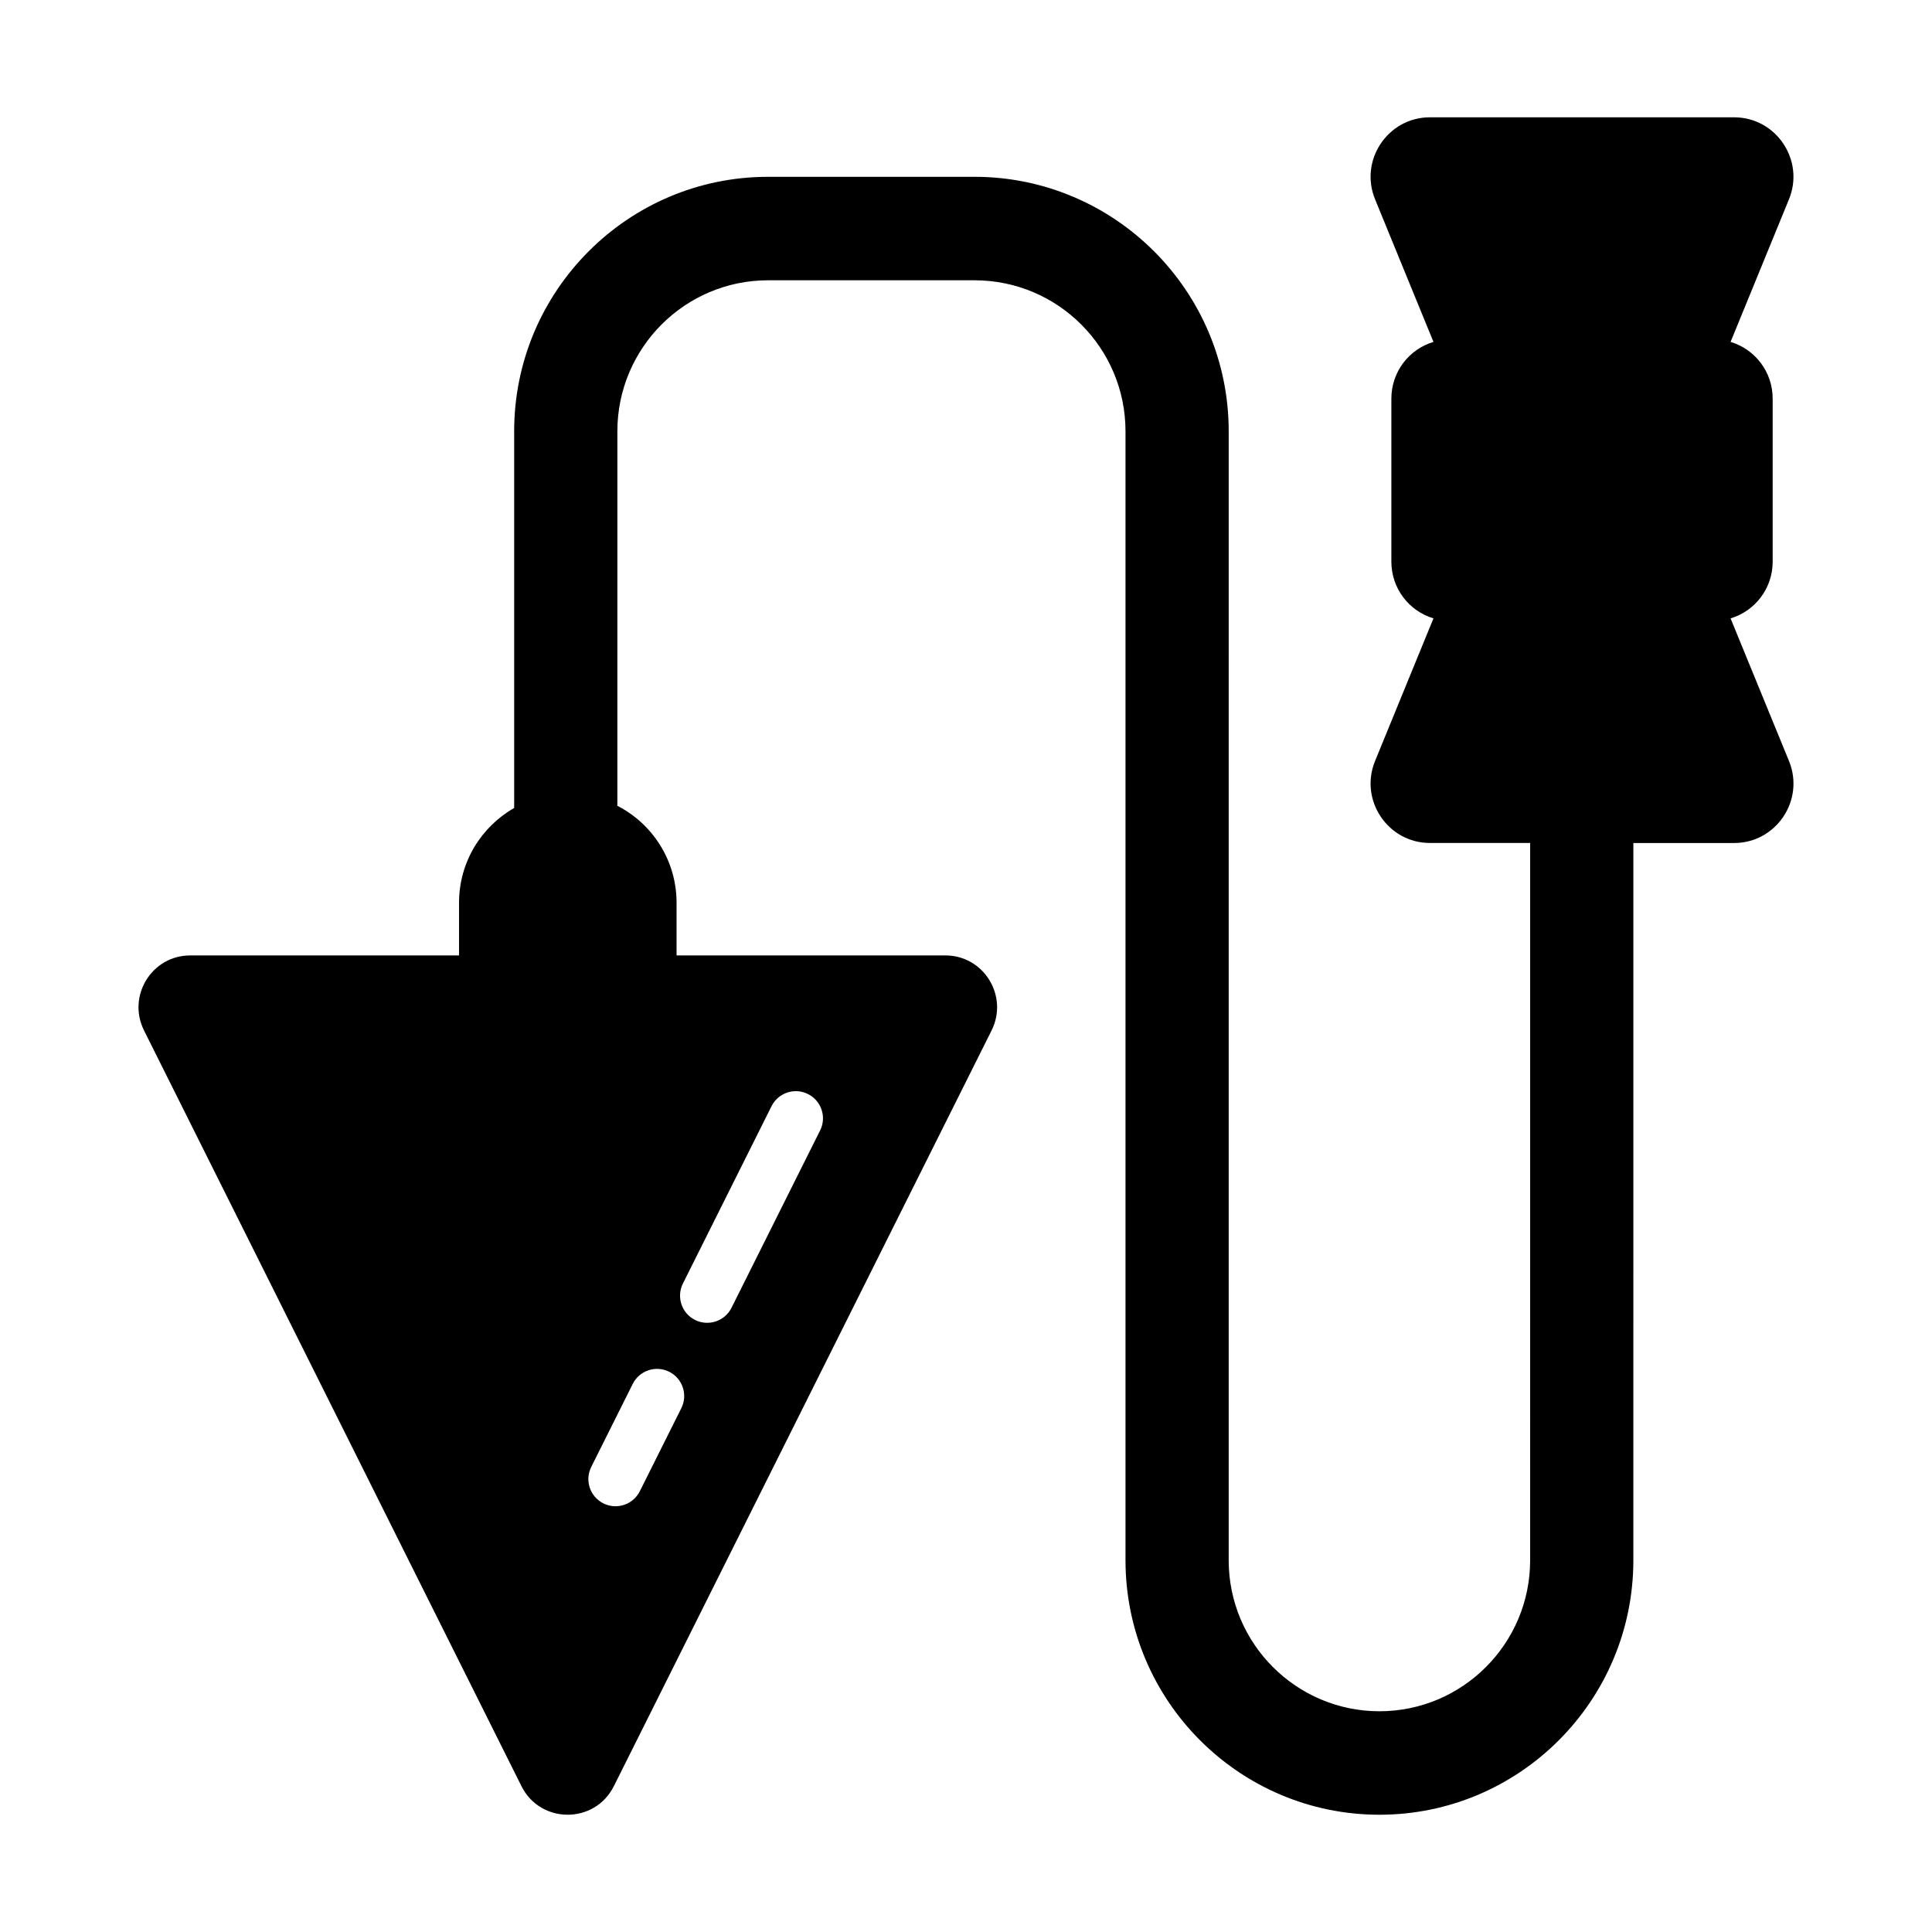
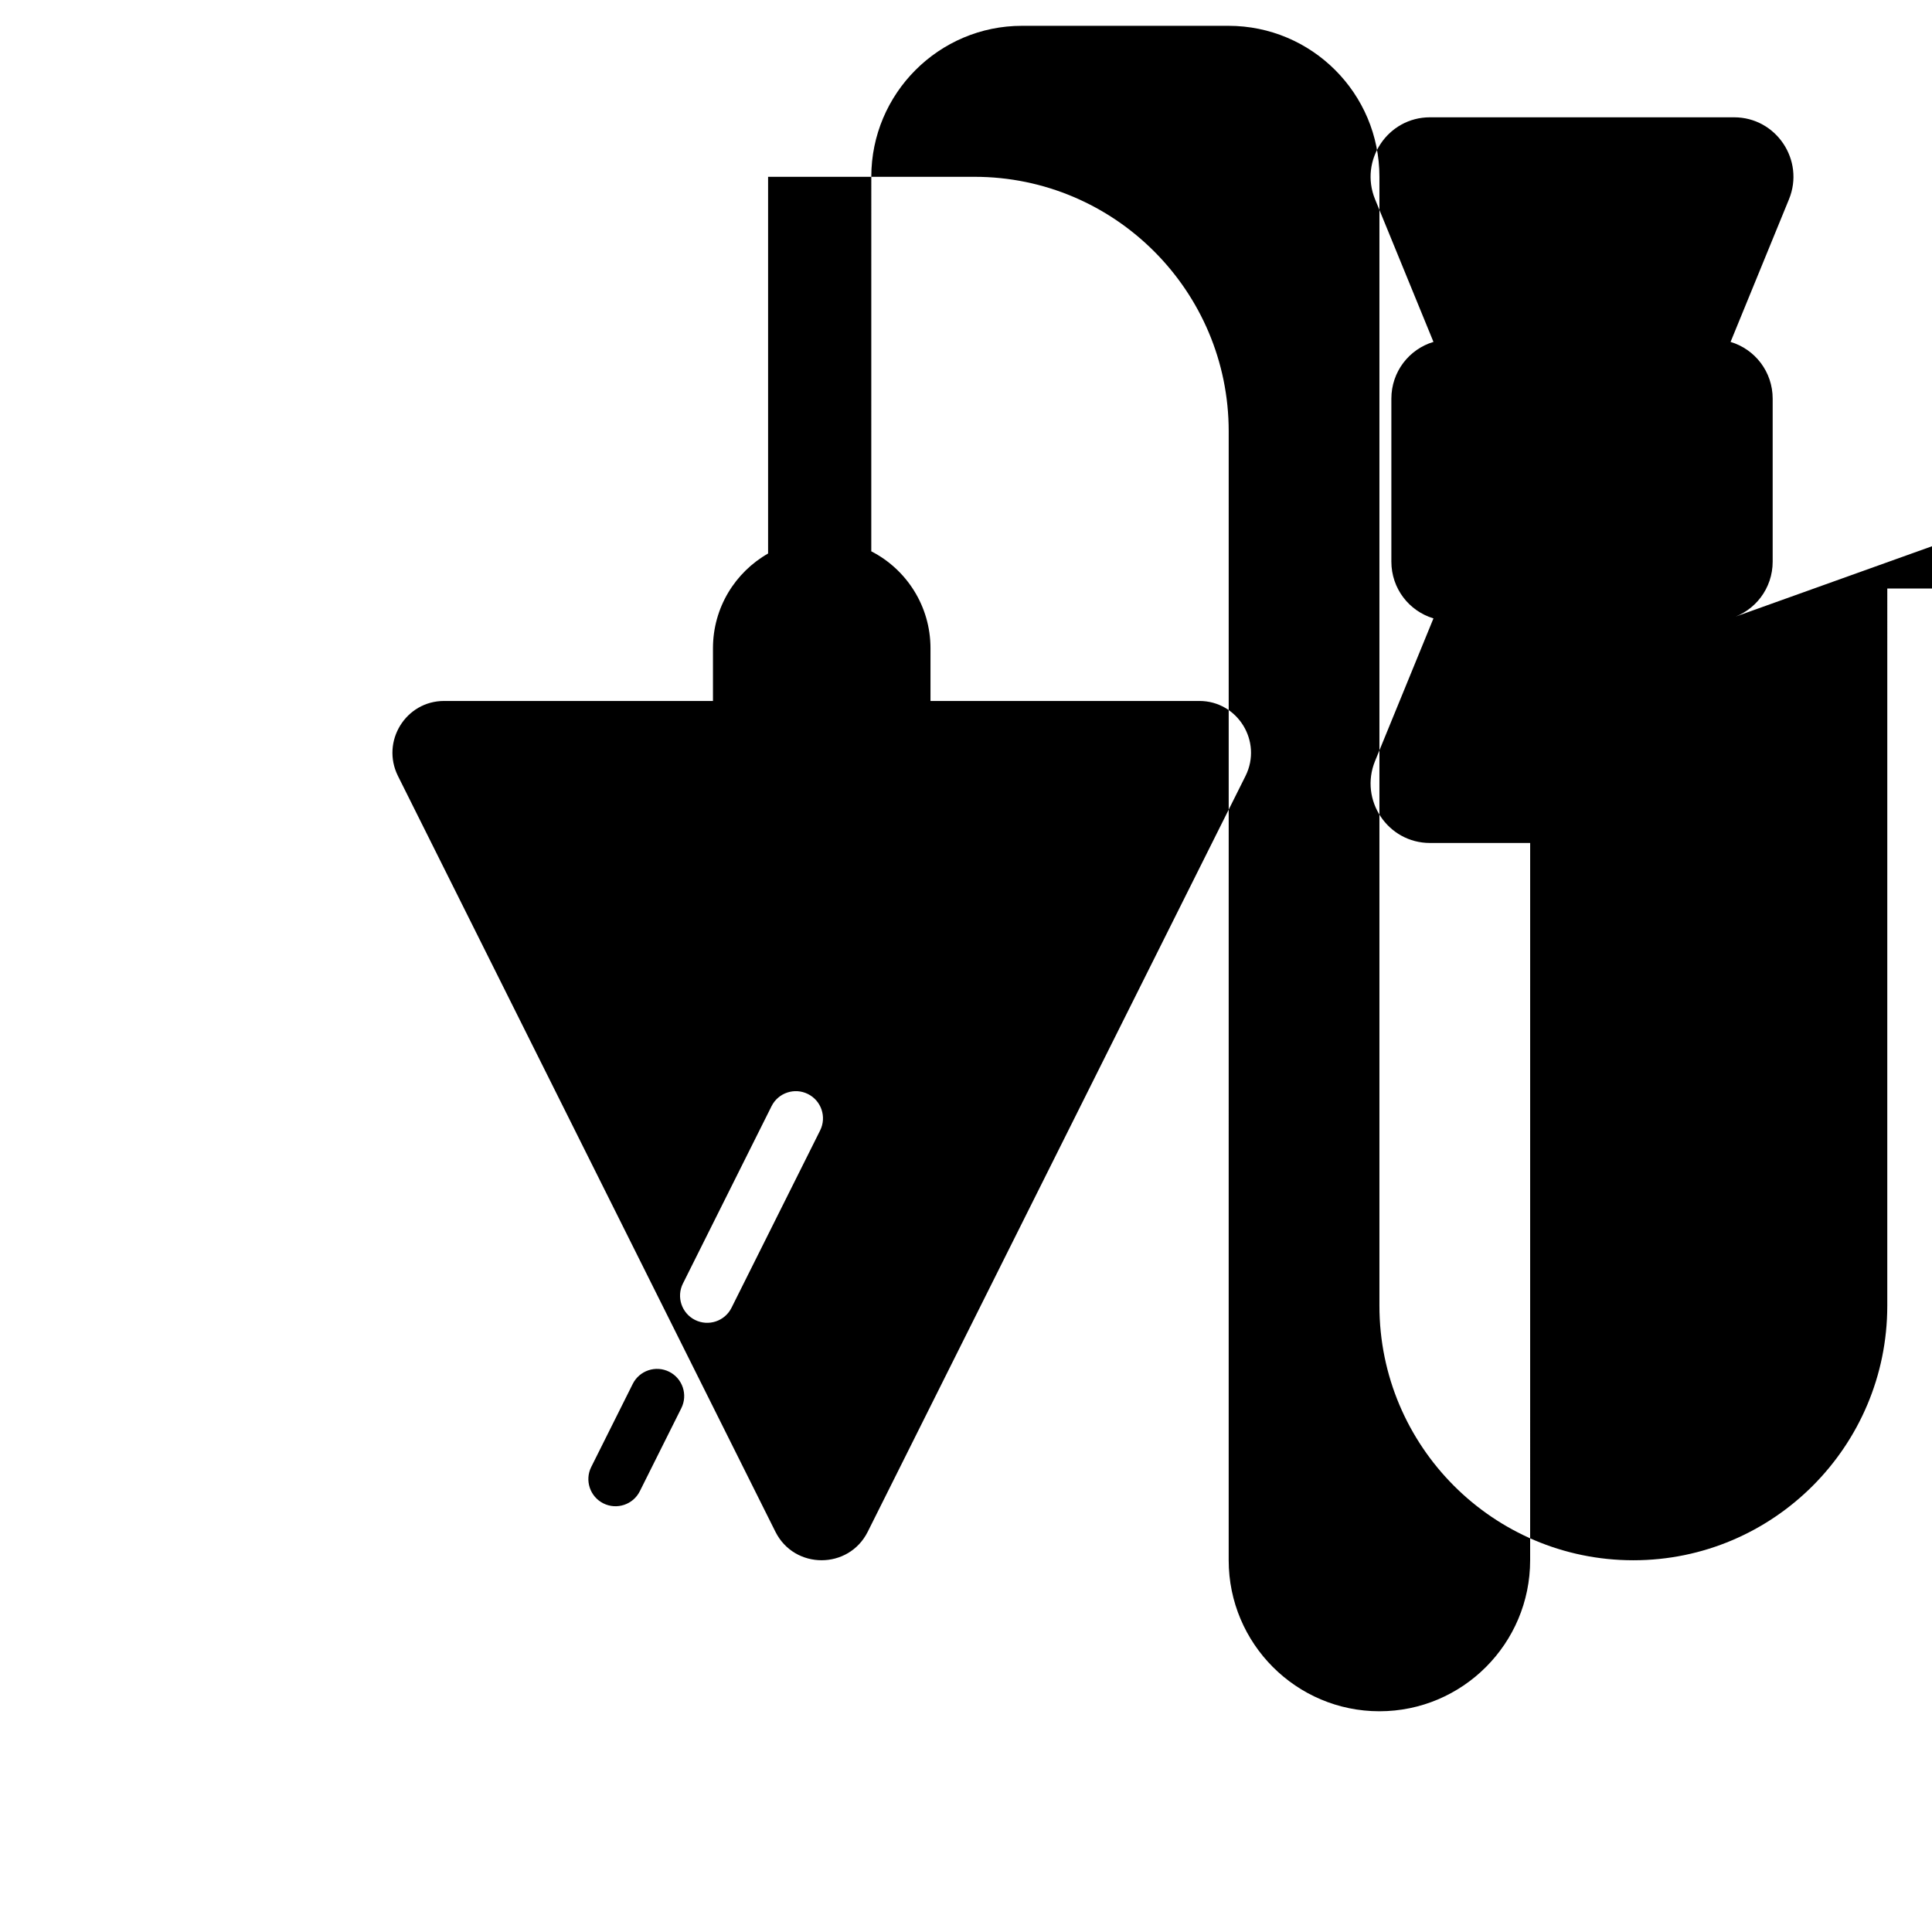
<svg xmlns="http://www.w3.org/2000/svg" fill="#000000" width="800px" height="800px" version="1.1" viewBox="144 144 512 512">
-   <path d="m602.62 307.88c6.477-1.945 11.156-7.918 11.156-15.043v-43.184c0-7.125-4.68-13.098-11.156-15.043l15.473-37.785c4.25-10.363-3.383-21.738-14.535-21.738h-80.609c-11.156 0-18.785 11.371-14.539 21.734l15.473 37.785c-6.477 1.941-11.156 7.918-11.156 15.043v43.184c0 7.125 4.68 13.098 11.156 15.043l-15.473 37.785c-4.246 10.363 3.383 21.734 14.539 21.734h26.559l-0.004 190.09c0 22.098-17.922 40.016-39.945 40.016s-39.945-17.922-39.945-40.016l0.004-299.19c0-37.211-30.23-67.438-67.367-67.438h-54.699c-37.137 0-67.293 30.23-67.293 67.438v99.828c-8.707 4.965-14.609 14.324-14.609 25.117v13.961h-71.258c-10.148 0-16.77 10.723-12.234 19.863l100.04 200.3c5.039 10.074 19.434 10.074 24.469 0l100.12-200.3c4.535-9.141-2.086-19.863-12.234-19.863h-71.258v-13.961c0-11.227-6.406-20.945-15.691-25.695l0.004-99.25c0-22.098 17.922-40.016 39.945-40.016h54.699c22.098 0 40.016 17.922 40.016 40.016v299.19c0 37.211 30.156 67.438 67.293 67.438s67.293-30.23 67.293-67.438l0.004-190.08h26.703c11.156 0 18.785-11.371 14.539-21.734zm-277.64 176.27 23.484-46.996c1.77-3.555 6.102-5.008 9.656-3.223 3.555 1.777 4.996 6.102 3.219 9.652l-23.484 46.996c-1.781 3.57-6.117 4.992-9.656 3.223-3.559-1.777-4.996-6.102-3.219-9.652zm-13.297 26.598c1.777-3.555 6.102-4.992 9.656-3.223 3.555 1.777 4.996 6.102 3.219 9.652l-11 22.012c-1.781 3.57-6.117 4.992-9.656 3.223-3.555-1.777-4.996-6.102-3.219-9.652z" />
+   <path d="m602.62 307.88c6.477-1.945 11.156-7.918 11.156-15.043v-43.184c0-7.125-4.68-13.098-11.156-15.043l15.473-37.785c4.25-10.363-3.383-21.738-14.535-21.738h-80.609c-11.156 0-18.785 11.371-14.539 21.734l15.473 37.785c-6.477 1.941-11.156 7.918-11.156 15.043v43.184c0 7.125 4.68 13.098 11.156 15.043l-15.473 37.785c-4.246 10.363 3.383 21.734 14.539 21.734h26.559l-0.004 190.09c0 22.098-17.922 40.016-39.945 40.016s-39.945-17.922-39.945-40.016l0.004-299.19c0-37.211-30.23-67.438-67.367-67.438h-54.699v99.828c-8.707 4.965-14.609 14.324-14.609 25.117v13.961h-71.258c-10.148 0-16.77 10.723-12.234 19.863l100.04 200.3c5.039 10.074 19.434 10.074 24.469 0l100.12-200.3c4.535-9.141-2.086-19.863-12.234-19.863h-71.258v-13.961c0-11.227-6.406-20.945-15.691-25.695l0.004-99.25c0-22.098 17.922-40.016 39.945-40.016h54.699c22.098 0 40.016 17.922 40.016 40.016v299.19c0 37.211 30.156 67.438 67.293 67.438s67.293-30.23 67.293-67.438l0.004-190.08h26.703c11.156 0 18.785-11.371 14.539-21.734zm-277.64 176.27 23.484-46.996c1.77-3.555 6.102-5.008 9.656-3.223 3.555 1.777 4.996 6.102 3.219 9.652l-23.484 46.996c-1.781 3.57-6.117 4.992-9.656 3.223-3.559-1.777-4.996-6.102-3.219-9.652zm-13.297 26.598c1.777-3.555 6.102-4.992 9.656-3.223 3.555 1.777 4.996 6.102 3.219 9.652l-11 22.012c-1.781 3.57-6.117 4.992-9.656 3.223-3.555-1.777-4.996-6.102-3.219-9.652z" />
</svg>